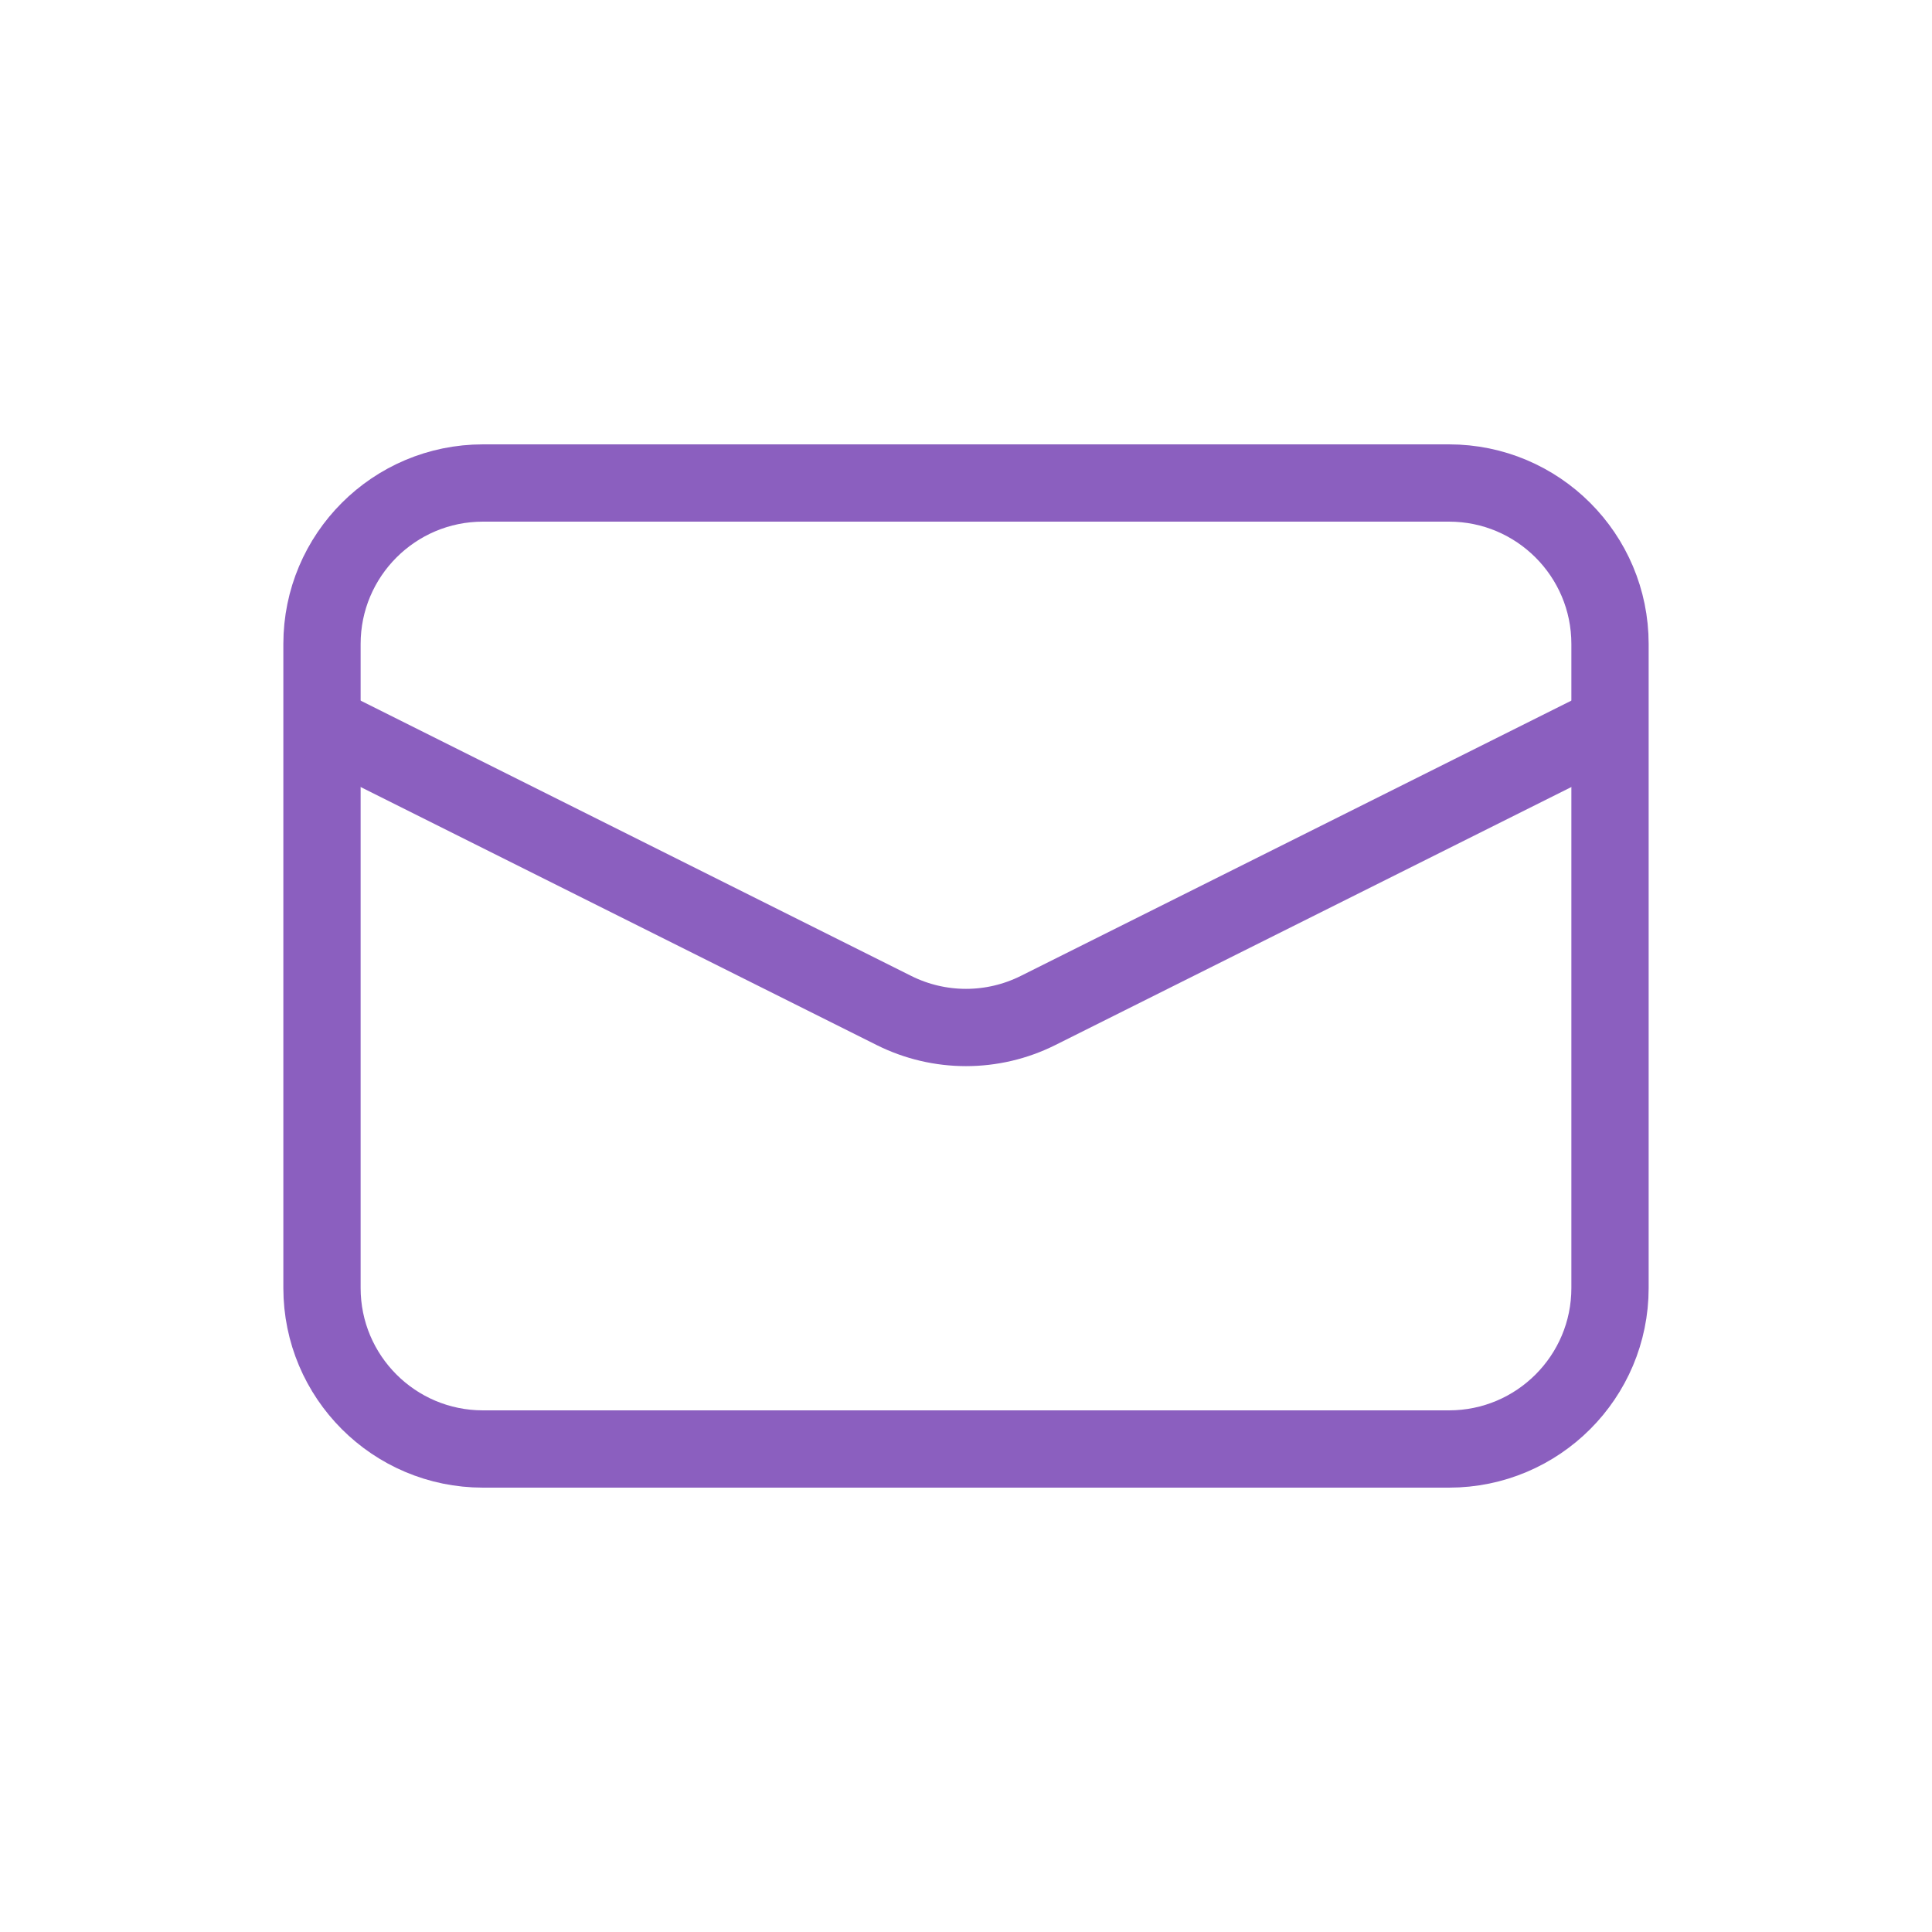
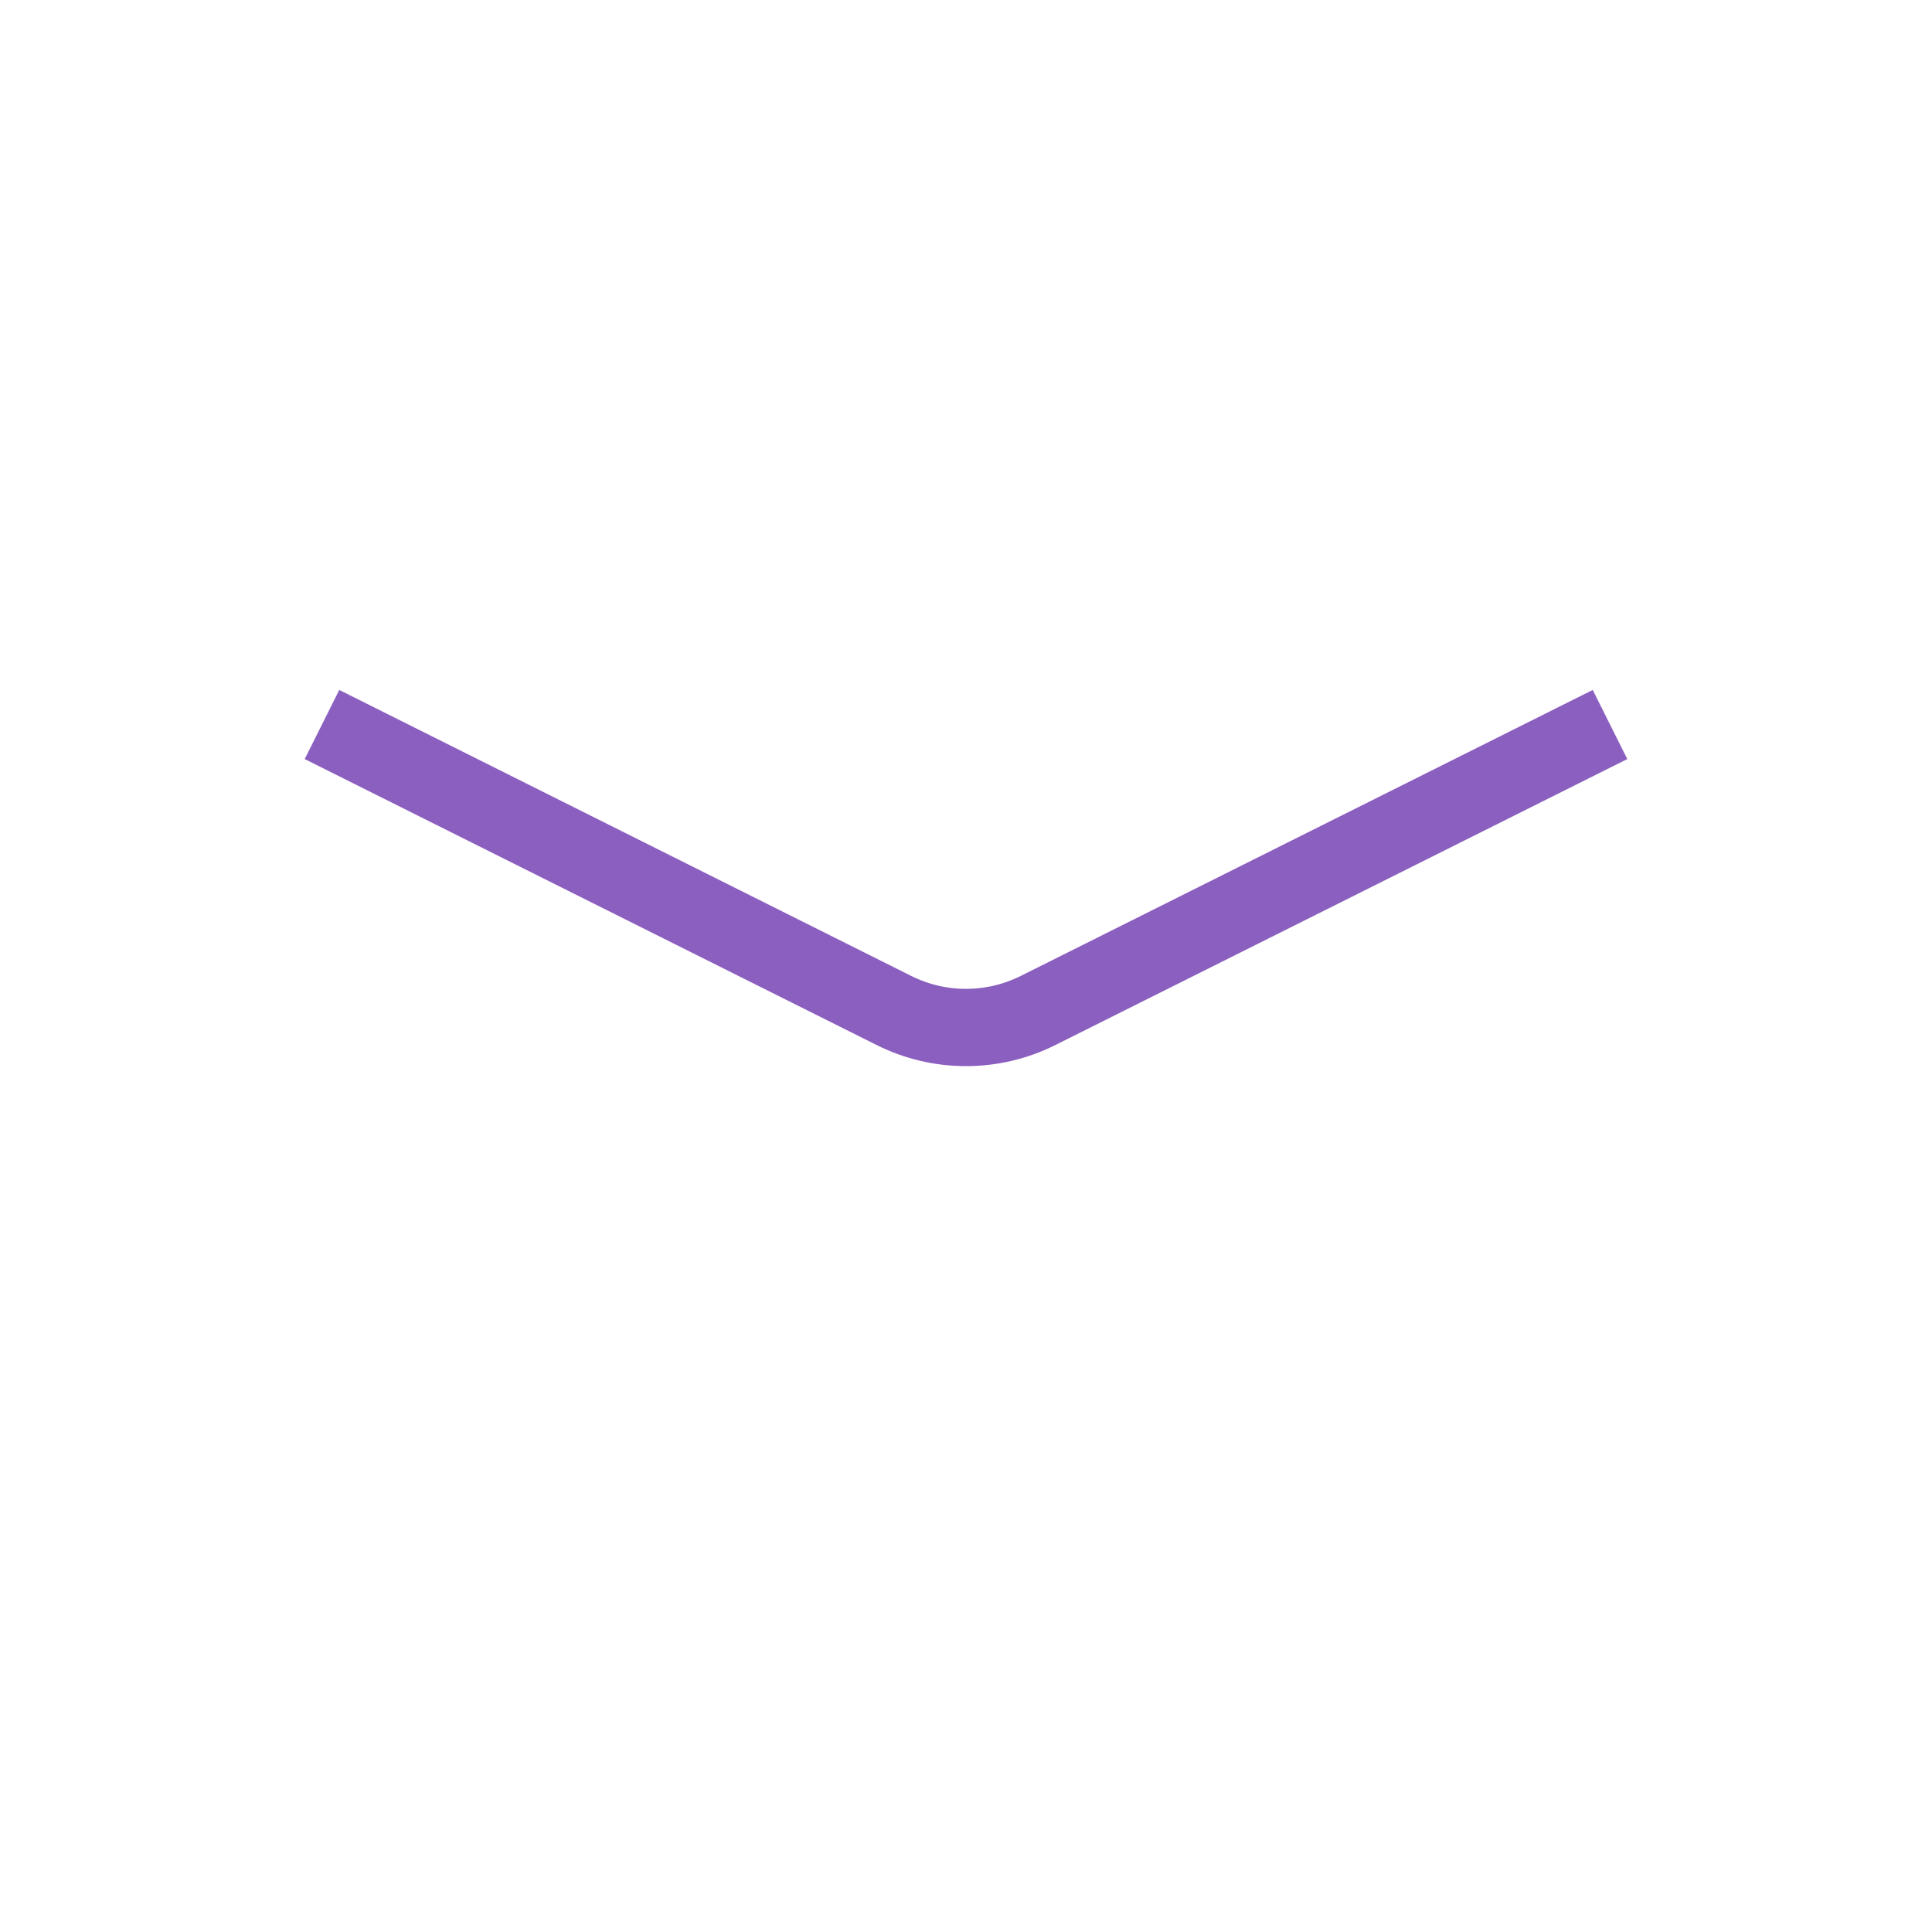
<svg xmlns="http://www.w3.org/2000/svg" width="50" height="50" viewBox="0 0 50 50" fill="none">
-   <path d="M37.5 12.5H12.5C10.199 12.5 8.333 14.366 8.333 16.667V33.333C8.333 35.635 10.199 37.5 12.5 37.5H37.5C39.801 37.5 41.667 35.635 41.667 33.333V16.667C41.667 14.366 39.801 12.5 37.5 12.5Z" stroke="#8B5FBF" stroke-width="2" />
  <path d="M8.333 18.75L23.137 26.152C24.31 26.738 25.69 26.738 26.863 26.152L41.667 18.75" stroke="#8B5FBF" stroke-width="2" />
</svg>